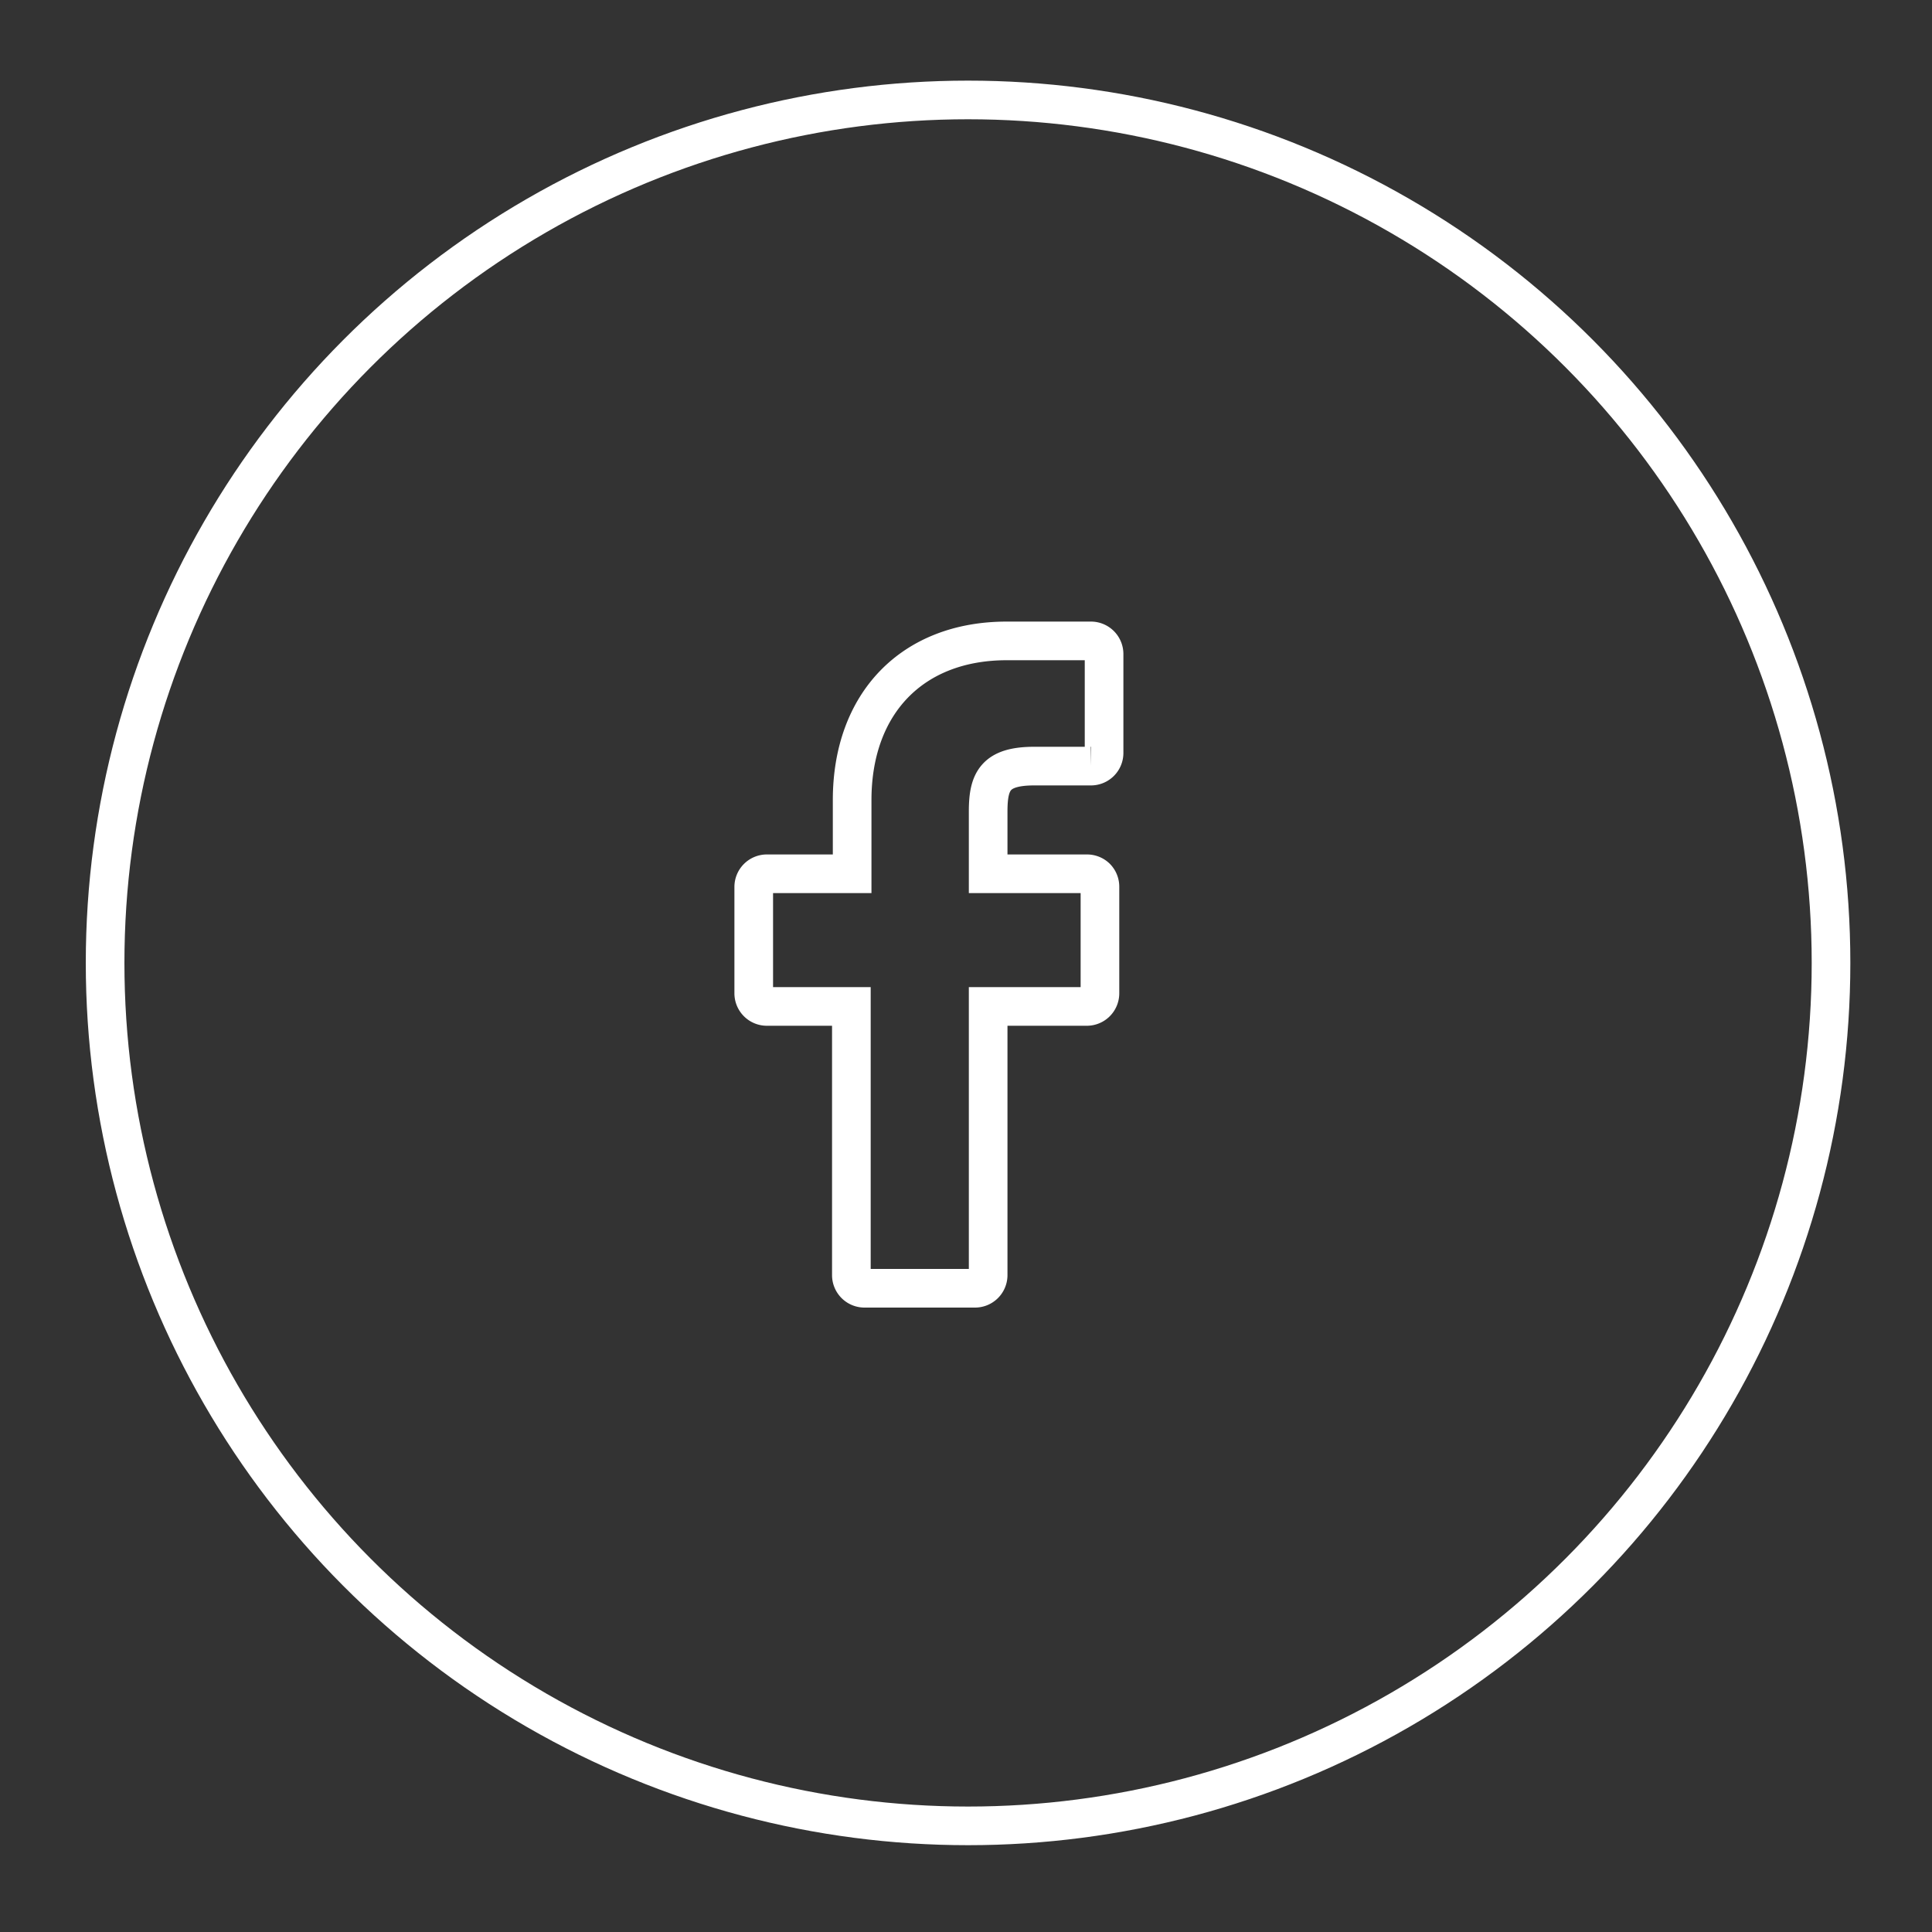
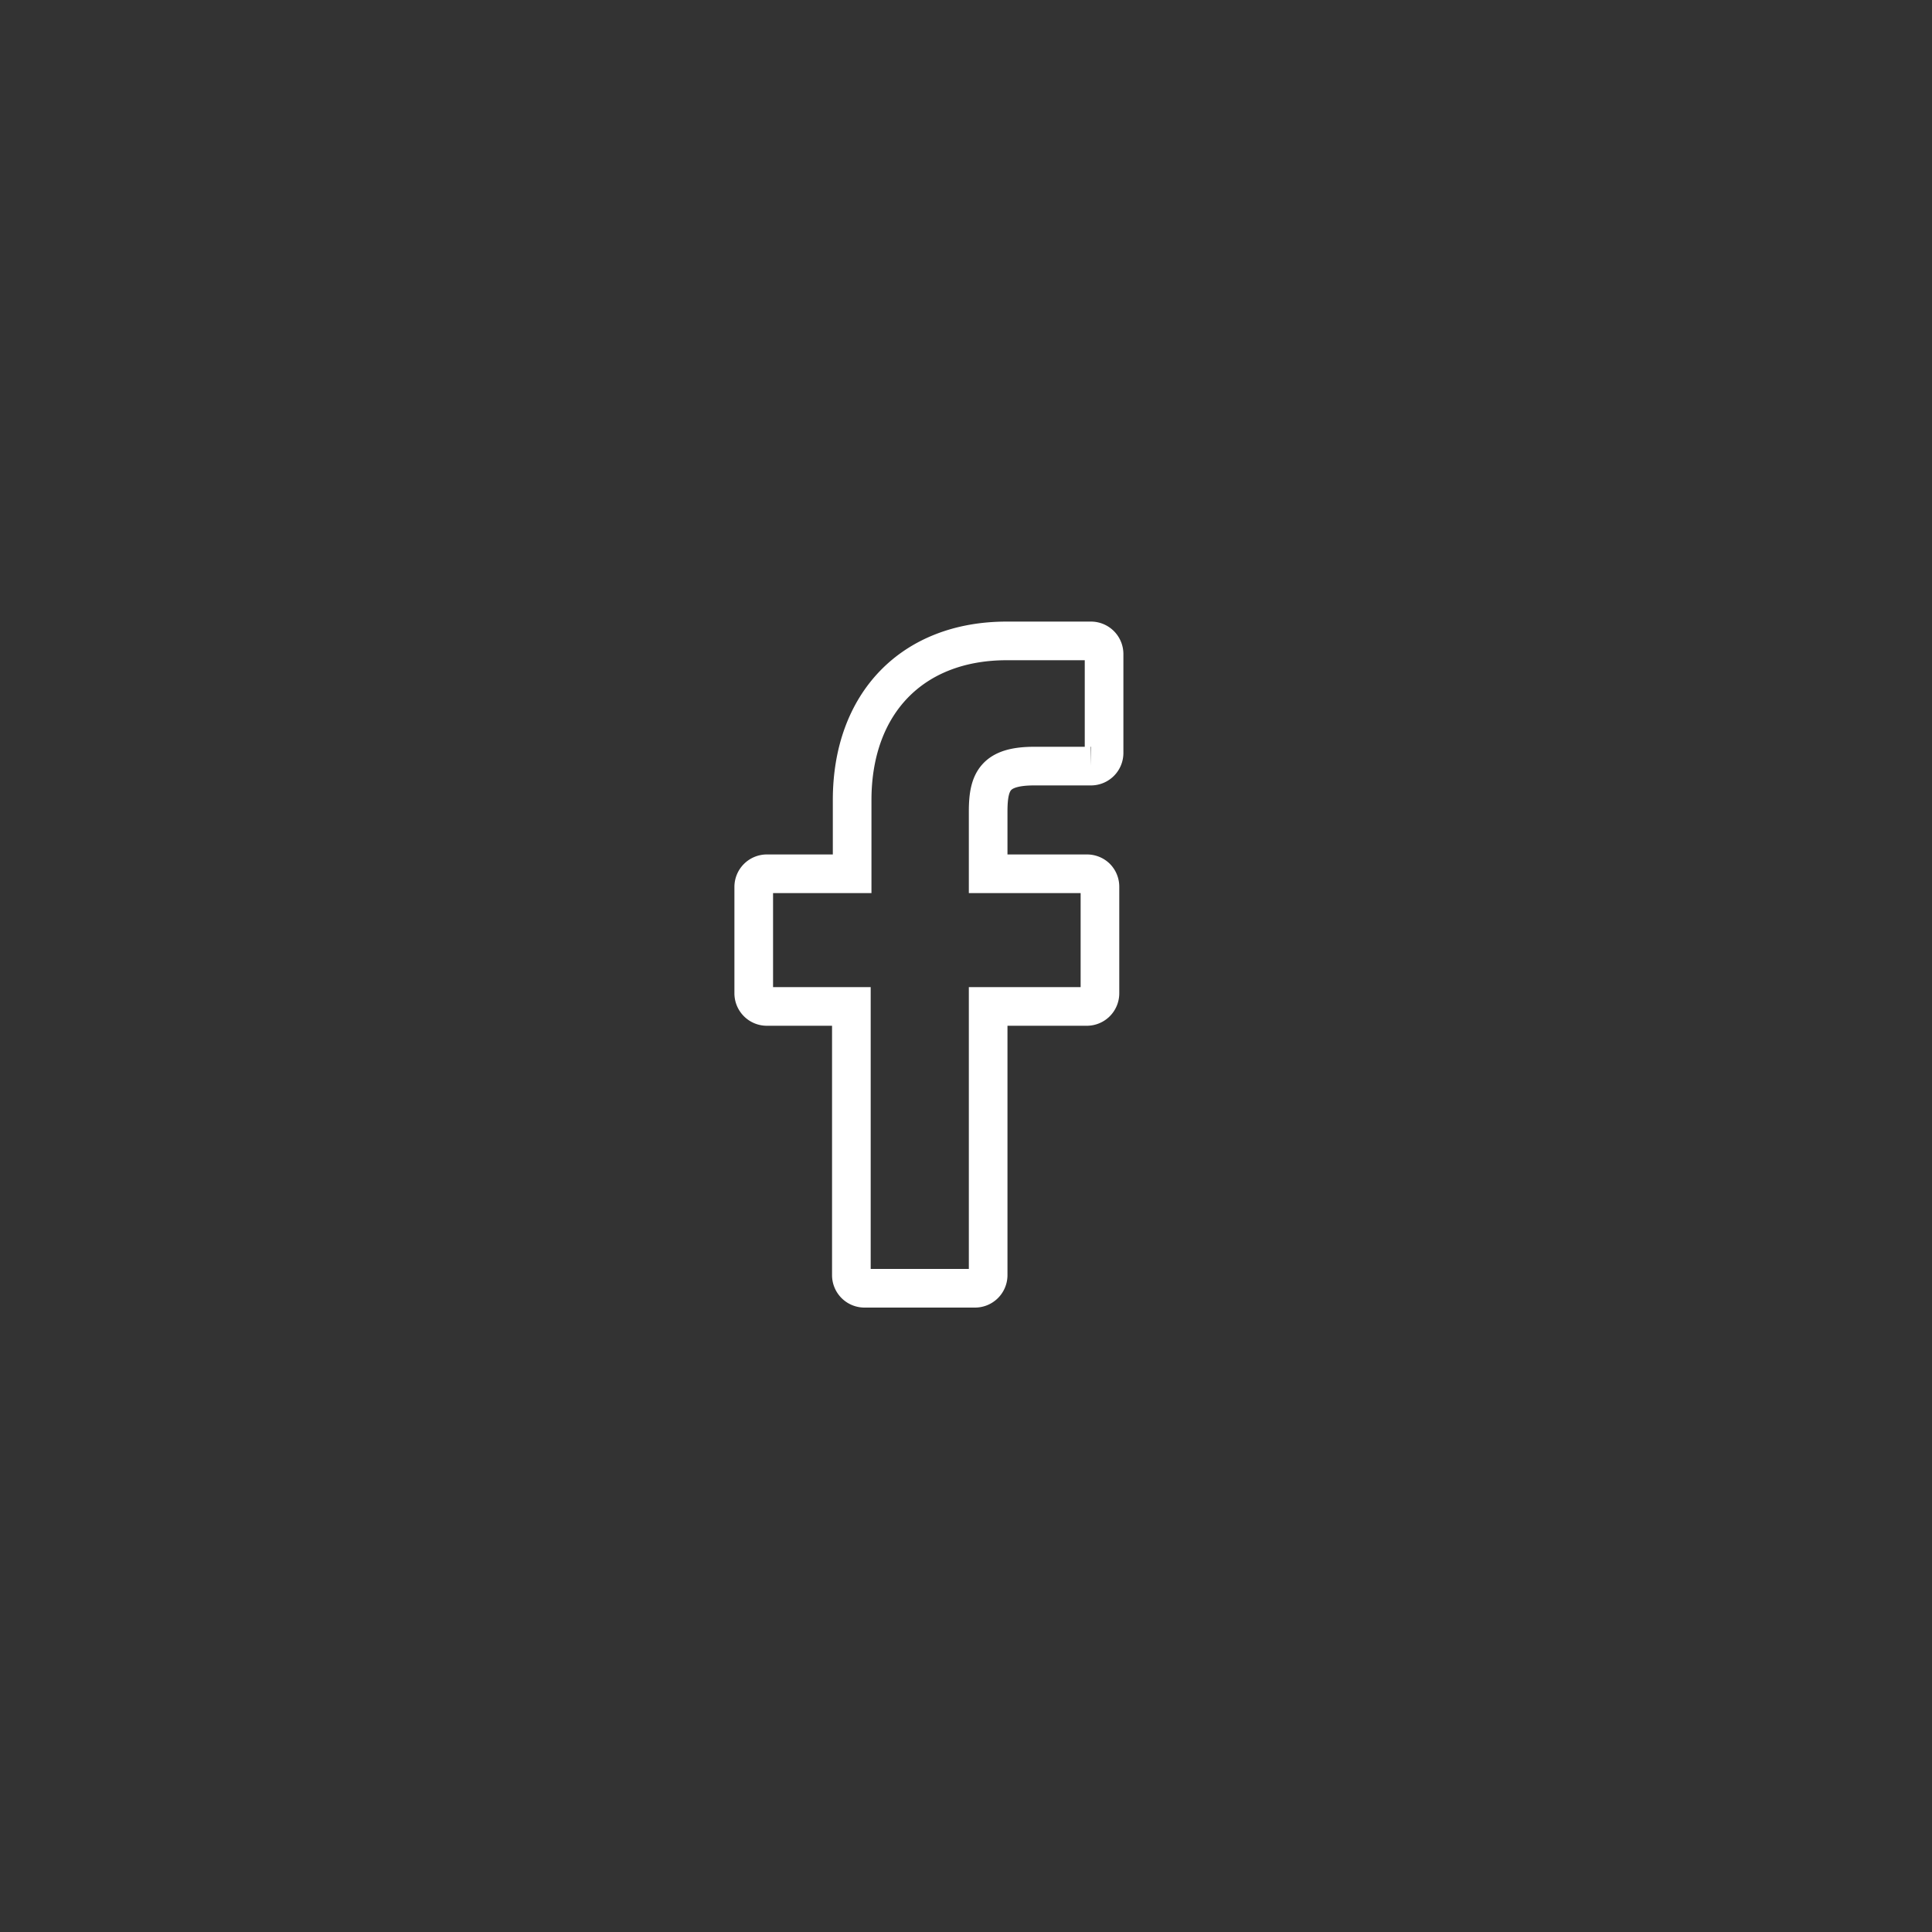
<svg xmlns="http://www.w3.org/2000/svg" id="Layer_1" data-name="Layer 1" viewBox="0 0 75 75">
  <rect x="0" y="0" width="75" height="75" fill="#333333" stroke="none" />
  <defs>
    <style>.cls-1{fill:none;stroke:#fff;stroke-miterlimit:10;stroke-width:1.5px;}</style>
  </defs>
  <title>Diseño-web-JDM-iconos</title>
  <path class="cls-1" d="M42.34,24.88H39.08c-3.66,0-6,2.42-6,6.18v2.86H29.78a.51.51,0,0,0-.52.51v4.13a.51.51,0,0,0,.52.51h3.27V49.5a.51.51,0,0,0,.52.51h4.27a.51.51,0,0,0,.52-.51V39.07h3.83a.51.51,0,0,0,.51-.51V34.43a.51.51,0,0,0-.15-.37.51.51,0,0,0-.36-.14H38.36V31.5c0-1.17.27-1.76,1.79-1.76h2.19a.51.51,0,0,0,.52-.51V25.39a.51.51,0,0,0-.52-.51Zm0,0" />
-   <circle class="cls-1" cx="37.58" cy="37.38" r="33.5" />
</svg>